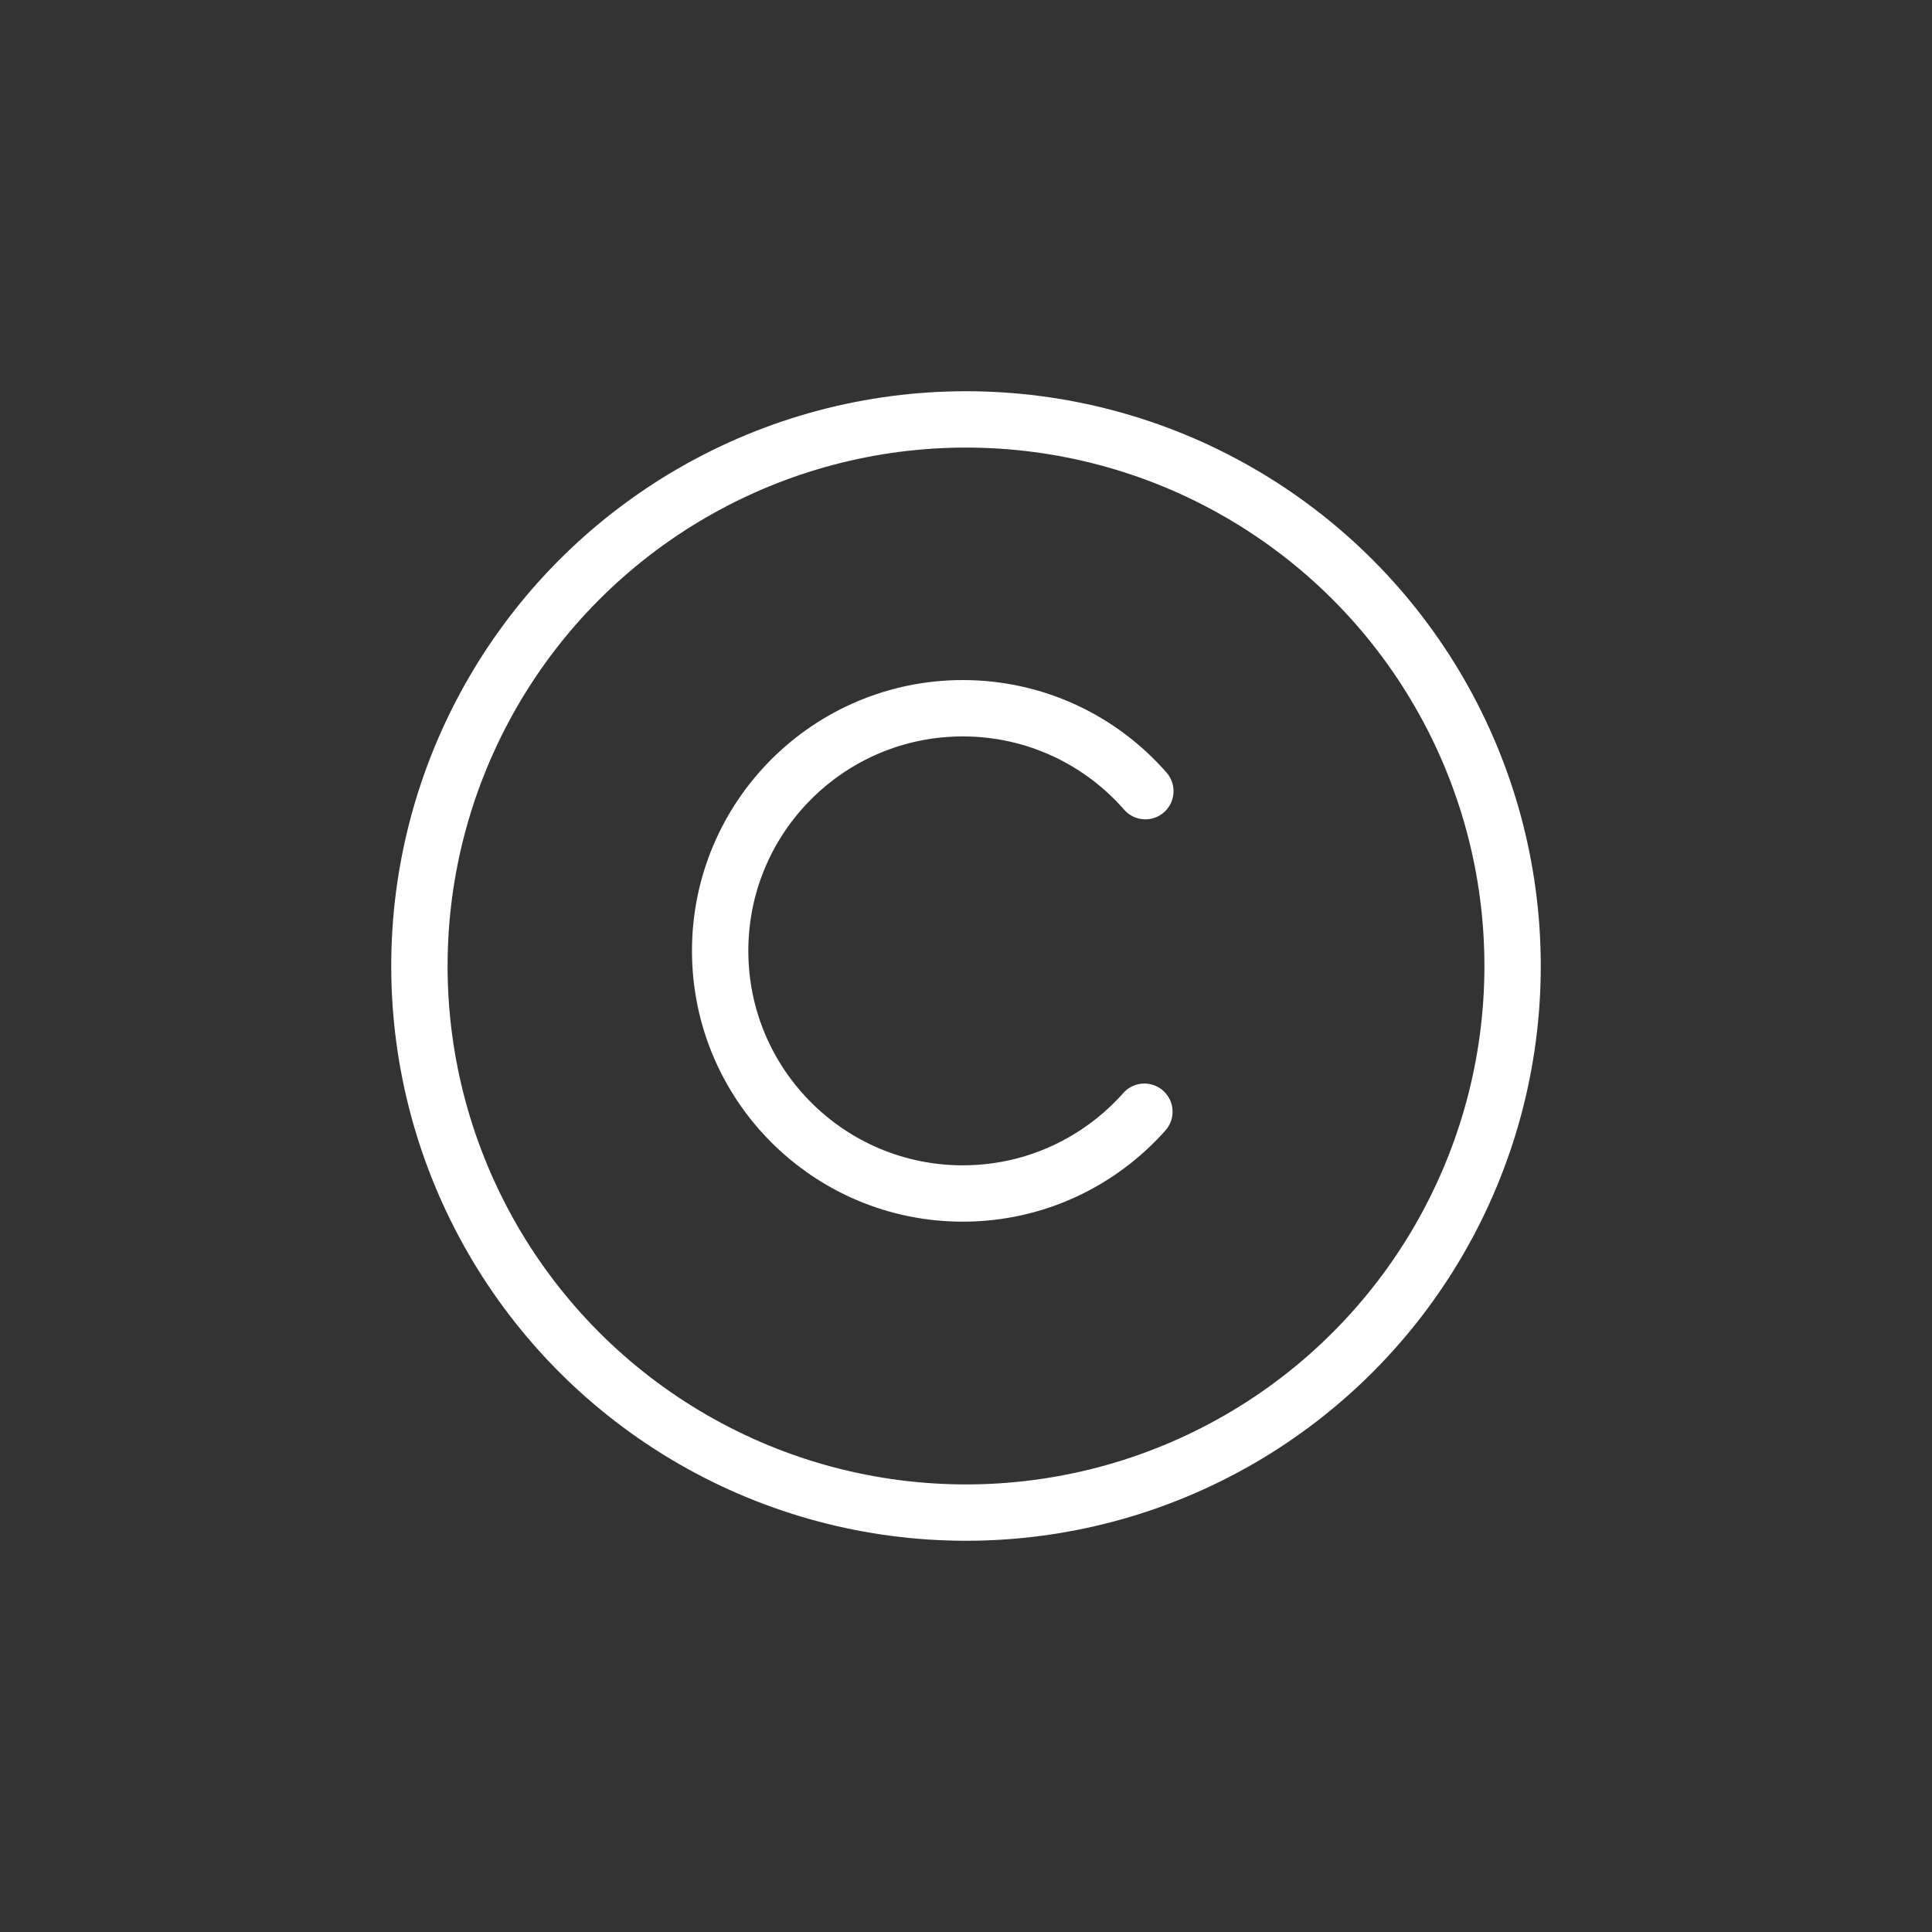
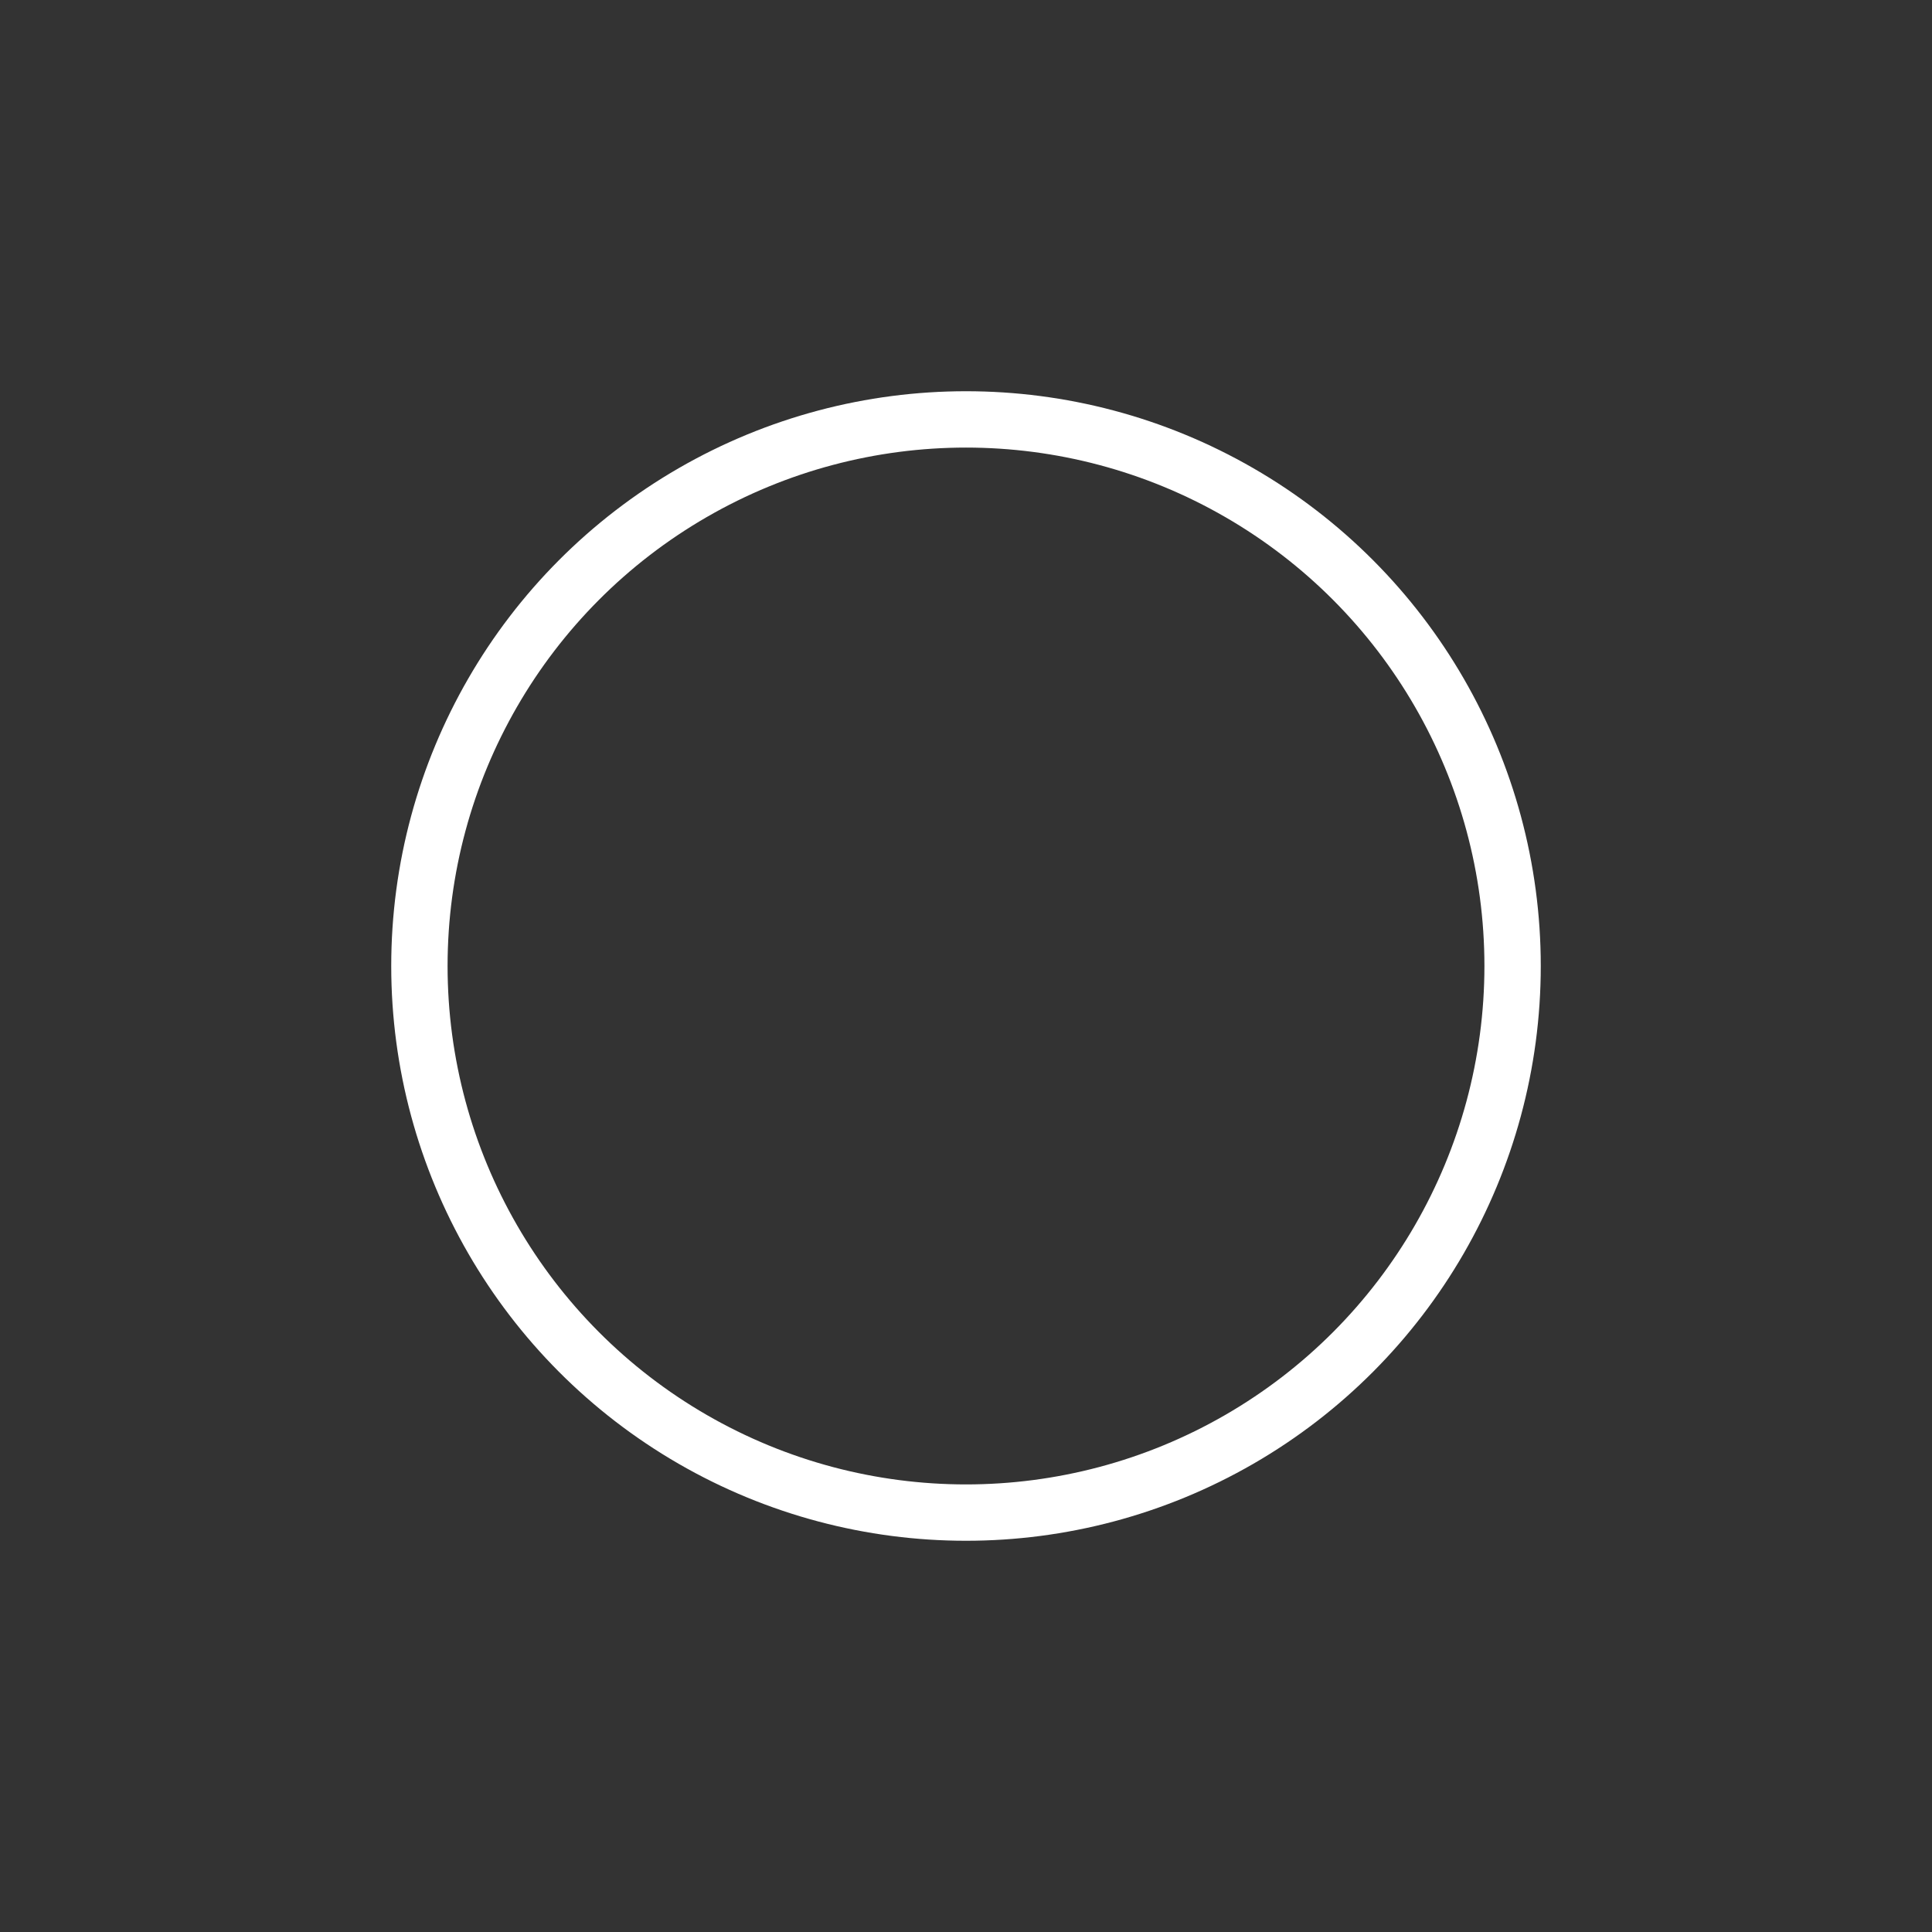
<svg xmlns="http://www.w3.org/2000/svg" id="a" width="120" height="120" viewBox="0 0 120 120">
  <rect x="0" y="0" width="120" height="120" fill="#333333" stroke="none" />
  <defs>
    <style>.b{stroke-linecap:round;}.b,.c{fill:none;stroke:#fff;stroke-miterlimit:10;stroke-width:3.5px;}</style>
  </defs>
  <circle class="c" cx="60" cy="60" r="33.95" />
-   <path class="b" d="M71.08,69.05c-2.76,3.11-6.79,5.08-11.28,5.08-8.32,0-15.07-6.75-15.07-15.07s6.75-15.07,15.07-15.07c4.52,0,8.58,1.99,11.34,5.15" />
</svg>